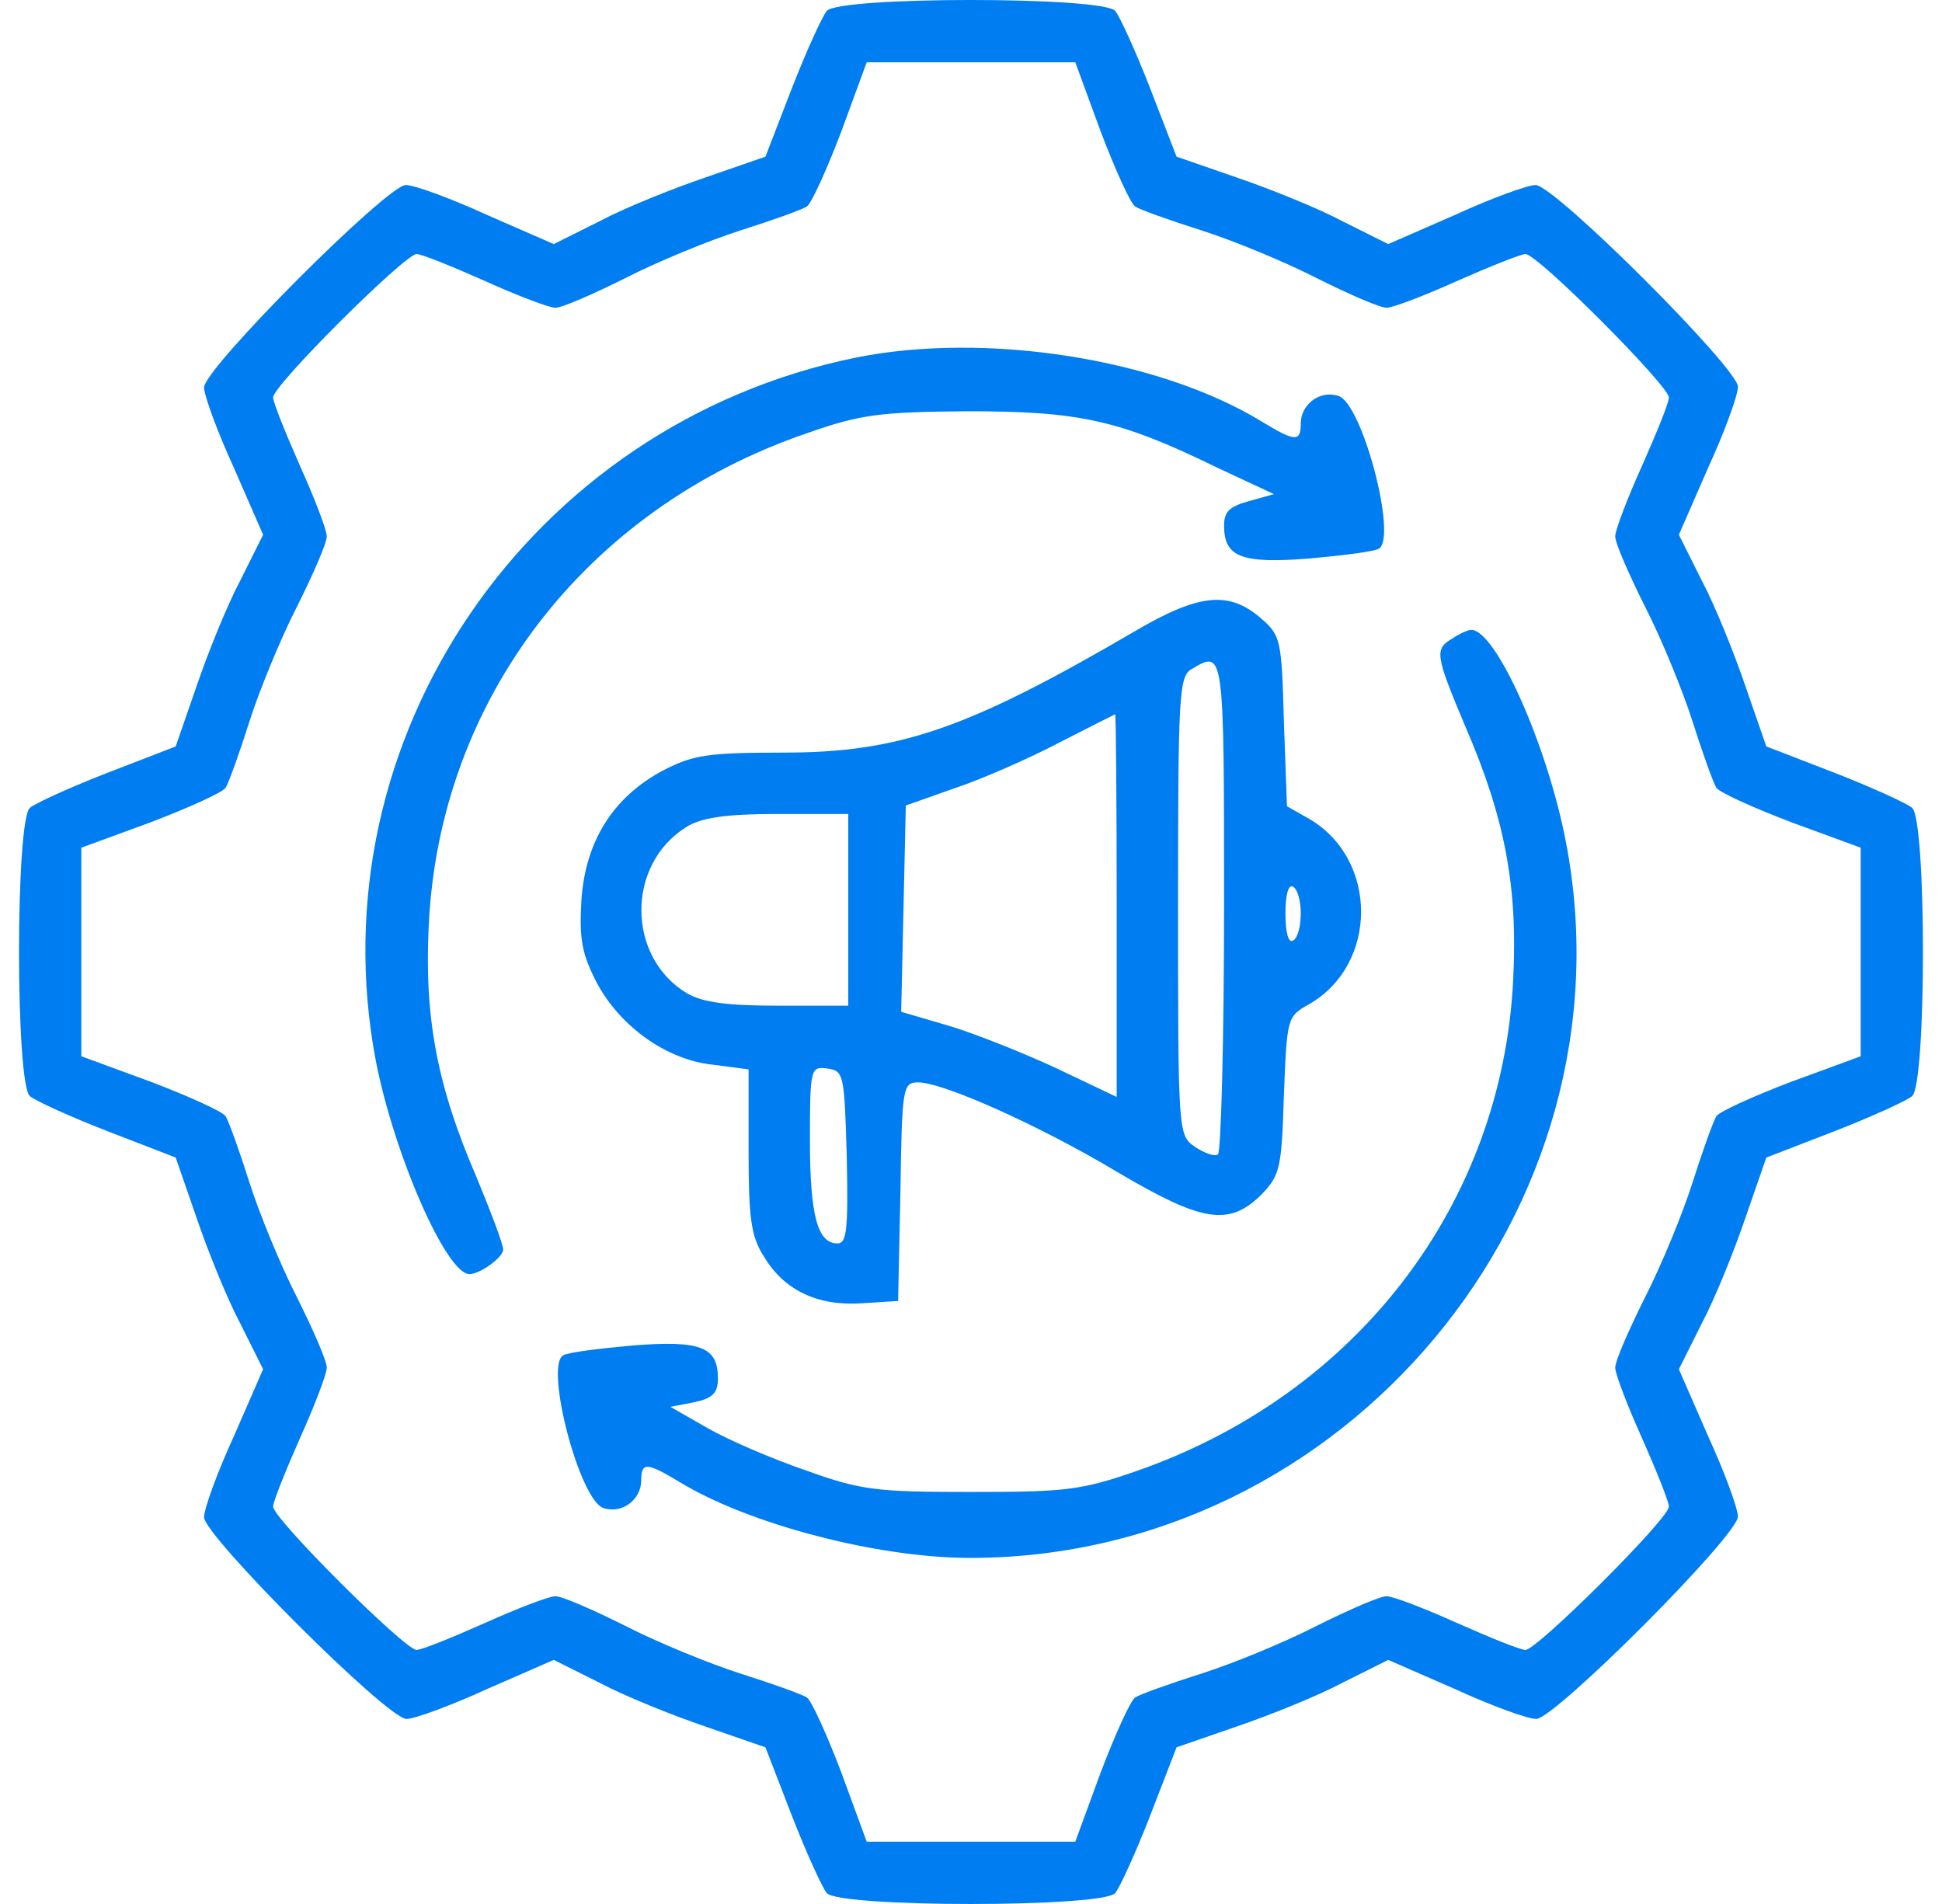
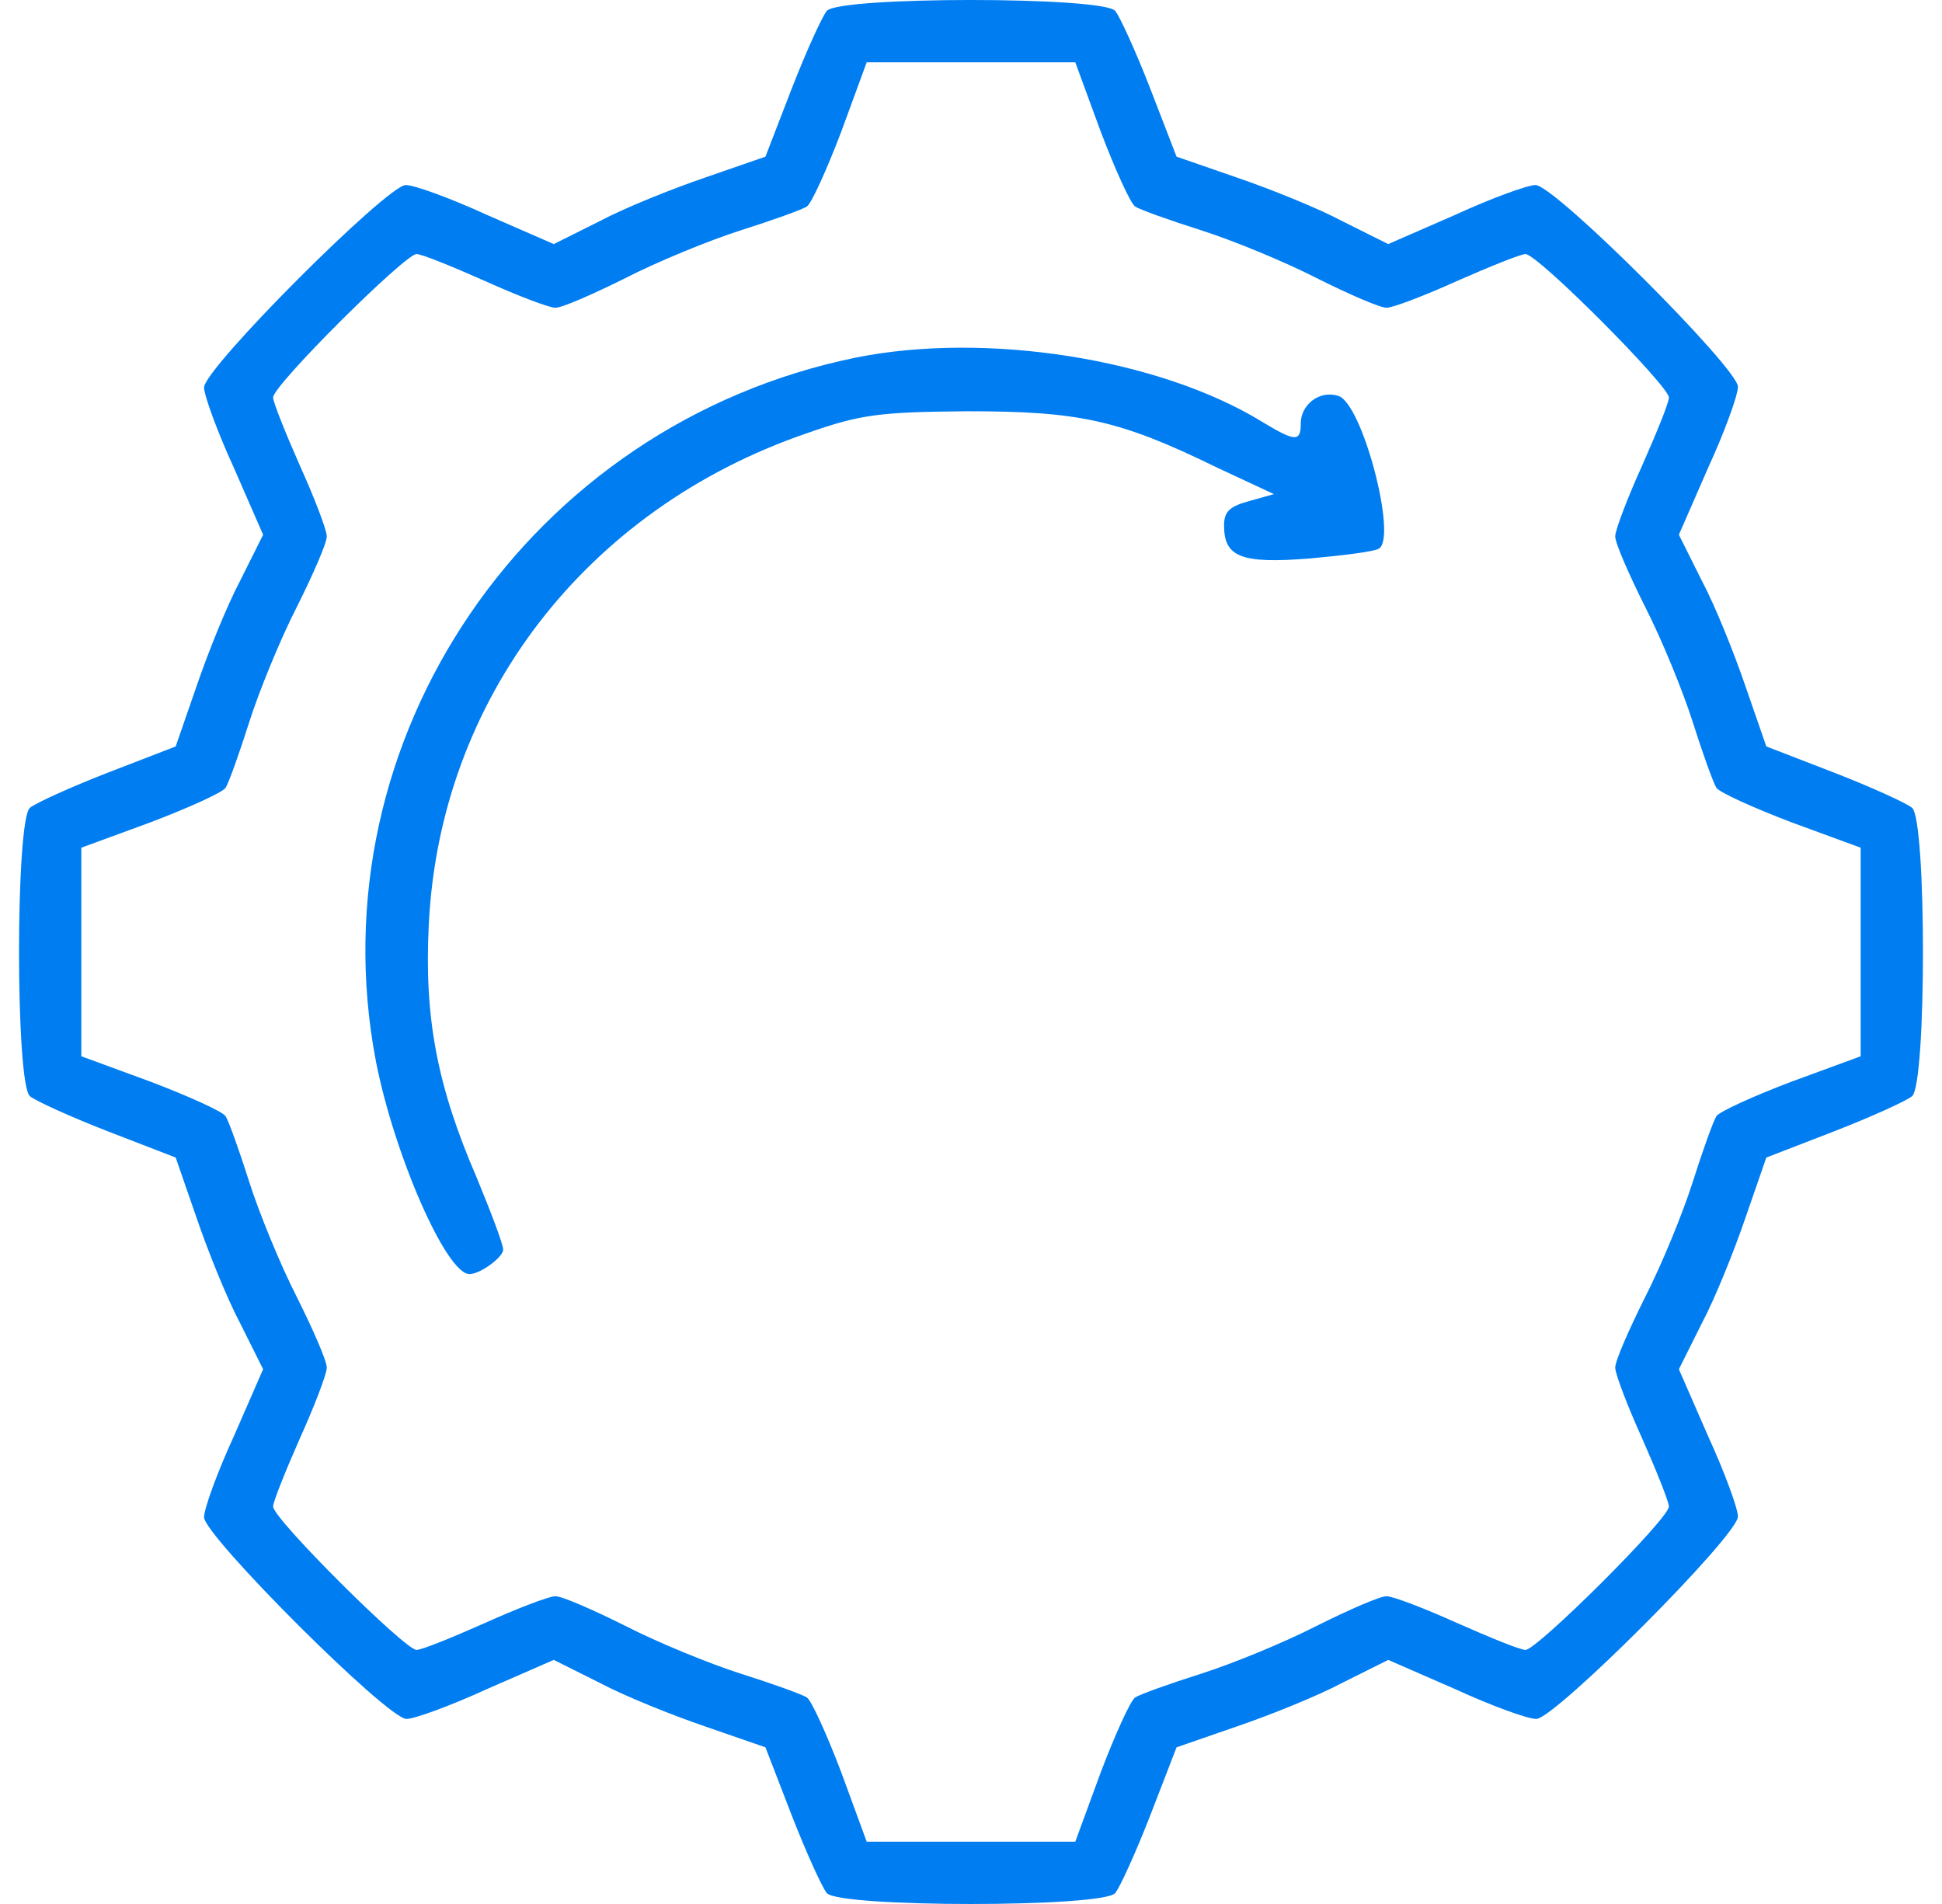
<svg xmlns="http://www.w3.org/2000/svg" width="51" height="50" viewBox="0 0 51 50" fill="none">
  <path d="M21.713 0.287C21.593 0.428 21.17 1.354 20.787 2.341L20.102 4.114L18.531 4.658C17.645 4.96 16.396 5.463 15.752 5.806L14.543 6.41L12.791 5.645C11.824 5.201 10.878 4.859 10.656 4.859C10.173 4.859 5.359 9.673 5.359 10.176C5.359 10.378 5.701 11.324 6.145 12.291L6.91 14.043L6.306 15.252C5.963 15.896 5.46 17.145 5.158 18.031L4.614 19.602L2.841 20.287C1.854 20.67 0.928 21.093 0.787 21.213C0.404 21.516 0.404 28.484 0.787 28.787C0.928 28.907 1.854 29.33 2.841 29.713L4.614 30.398L5.158 31.969C5.46 32.855 5.963 34.104 6.306 34.748L6.91 35.957L6.145 37.709C5.701 38.676 5.359 39.622 5.359 39.844C5.359 40.327 10.173 45.141 10.676 45.141C10.878 45.141 11.824 44.799 12.791 44.355L14.543 43.59L15.752 44.194C16.396 44.537 17.645 45.04 18.531 45.342L20.102 45.886L20.787 47.659C21.17 48.645 21.593 49.572 21.713 49.713C22.016 50.096 28.984 50.096 29.287 49.713C29.407 49.572 29.83 48.645 30.213 47.659L30.898 45.886L32.469 45.342C33.355 45.04 34.604 44.537 35.248 44.194L36.457 43.59L38.209 44.355C39.176 44.799 40.122 45.141 40.344 45.141C40.827 45.141 45.641 40.327 45.641 39.824C45.641 39.622 45.299 38.676 44.855 37.709L44.09 35.957L44.694 34.748C45.037 34.104 45.54 32.855 45.842 31.969L46.386 30.398L48.159 29.713C49.145 29.33 50.072 28.907 50.213 28.787C50.596 28.484 50.596 21.516 50.213 21.213C50.072 21.093 49.145 20.67 48.159 20.287L46.386 19.602L45.842 18.031C45.54 17.145 45.037 15.896 44.694 15.252L44.09 14.043L44.855 12.291C45.299 11.324 45.641 10.378 45.641 10.156C45.641 9.673 40.827 4.859 40.324 4.859C40.122 4.859 39.176 5.201 38.209 5.645L36.457 6.41L35.248 5.806C34.604 5.463 33.355 4.96 32.469 4.658L30.898 4.114L30.213 2.341C29.83 1.354 29.407 0.428 29.287 0.287C28.984 -0.096 22.016 -0.096 21.713 0.287ZM28.904 3.449C29.287 4.456 29.689 5.342 29.81 5.423C29.931 5.504 30.716 5.785 31.542 6.047C32.368 6.309 33.738 6.873 34.563 7.296C35.409 7.719 36.235 8.082 36.416 8.082C36.578 8.082 37.423 7.759 38.269 7.377C39.135 6.994 39.941 6.672 40.062 6.672C40.384 6.672 43.828 10.136 43.828 10.438C43.828 10.579 43.506 11.365 43.123 12.231C42.741 13.076 42.418 13.922 42.418 14.084C42.418 14.265 42.781 15.091 43.204 15.937C43.627 16.762 44.191 18.132 44.453 18.958C44.715 19.784 44.996 20.569 45.077 20.69C45.158 20.811 46.044 21.213 47.051 21.596L48.864 22.261V25V27.739L47.051 28.404C46.044 28.787 45.158 29.189 45.077 29.31C44.996 29.431 44.715 30.216 44.453 31.042C44.191 31.868 43.627 33.238 43.204 34.063C42.781 34.909 42.418 35.735 42.418 35.916C42.418 36.078 42.741 36.923 43.123 37.769C43.506 38.635 43.828 39.441 43.828 39.562C43.828 39.884 40.364 43.328 40.062 43.328C39.921 43.328 39.135 43.006 38.269 42.623C37.423 42.241 36.578 41.918 36.416 41.918C36.235 41.918 35.409 42.281 34.563 42.704C33.738 43.127 32.368 43.691 31.542 43.953C30.716 44.215 29.931 44.496 29.81 44.577C29.689 44.658 29.287 45.544 28.904 46.551L28.239 48.364H25.5H22.761L22.096 46.551C21.713 45.544 21.311 44.658 21.19 44.577C21.069 44.496 20.284 44.215 19.458 43.953C18.632 43.691 17.262 43.127 16.437 42.704C15.591 42.281 14.765 41.918 14.584 41.918C14.422 41.918 13.576 42.241 12.731 42.623C11.865 43.006 11.079 43.328 10.938 43.328C10.636 43.328 7.172 39.884 7.172 39.562C7.172 39.441 7.494 38.635 7.877 37.769C8.259 36.923 8.582 36.078 8.582 35.916C8.582 35.735 8.219 34.909 7.796 34.063C7.373 33.238 6.809 31.868 6.547 31.042C6.285 30.216 6.004 29.431 5.923 29.31C5.842 29.189 4.956 28.787 3.949 28.404L2.136 27.739V25V22.261L3.949 21.596C4.956 21.213 5.842 20.811 5.923 20.69C6.004 20.569 6.285 19.784 6.547 18.958C6.809 18.132 7.373 16.762 7.796 15.937C8.219 15.091 8.582 14.265 8.582 14.084C8.582 13.922 8.259 13.076 7.877 12.231C7.494 11.365 7.172 10.559 7.172 10.438C7.172 10.116 10.636 6.672 10.938 6.672C11.079 6.672 11.865 6.994 12.731 7.377C13.576 7.759 14.422 8.082 14.584 8.082C14.765 8.082 15.591 7.719 16.437 7.296C17.262 6.873 18.632 6.309 19.458 6.047C20.284 5.785 21.069 5.504 21.19 5.423C21.311 5.342 21.713 4.456 22.096 3.449L22.761 1.636H25.5H28.239L28.904 3.449Z" fill="#007DF1" />
  <path d="M22.479 9.39C13.899 11.143 8.259 19.401 9.87 27.86C10.354 30.337 11.723 33.459 12.328 33.459C12.61 33.459 13.214 33.016 13.214 32.815C13.214 32.673 12.892 31.828 12.509 30.901C11.482 28.524 11.139 26.732 11.26 24.295C11.542 18.373 15.369 13.378 21.17 11.384C22.6 10.881 23.083 10.82 25.399 10.8C28.34 10.8 29.387 11.022 31.945 12.271L33.456 12.976L32.811 13.157C32.287 13.298 32.146 13.439 32.146 13.801C32.146 14.627 32.59 14.808 34.382 14.667C35.268 14.587 36.094 14.486 36.215 14.406C36.698 14.104 35.772 10.579 35.147 10.398C34.664 10.236 34.16 10.619 34.16 11.123C34.16 11.606 34.02 11.606 33.154 11.082C30.434 9.411 25.883 8.706 22.479 9.39Z" fill="#007DF1" />
-   <path d="M29.83 16.561C25.419 19.139 23.627 19.764 20.565 19.764C18.591 19.764 18.209 19.824 17.423 20.227C16.094 20.932 15.369 22.1 15.268 23.651C15.208 24.678 15.288 25.061 15.671 25.806C16.295 26.974 17.524 27.84 18.732 27.961L19.659 28.082V30.217C19.659 31.969 19.719 32.472 20.062 32.996C20.585 33.882 21.471 34.305 22.64 34.225L23.586 34.164L23.647 31.284C23.687 28.565 23.707 28.424 24.11 28.424C24.775 28.424 27.332 29.572 29.347 30.781C31.562 32.09 32.267 32.211 33.113 31.385C33.617 30.861 33.657 30.7 33.717 28.767C33.798 26.732 33.798 26.692 34.382 26.37C36.195 25.322 36.195 22.583 34.402 21.516L33.798 21.173L33.717 18.938C33.657 16.783 33.637 16.682 33.093 16.219C32.267 15.514 31.482 15.594 29.83 16.561ZM32.146 23.771C32.146 27.316 32.066 30.257 31.985 30.317C31.884 30.378 31.623 30.277 31.381 30.116C30.938 29.814 30.938 29.733 30.938 23.792C30.938 18.273 30.958 17.749 31.3 17.568C32.146 17.065 32.146 17.044 32.146 23.771ZM29.326 23.771V28.807L27.675 28.021C26.748 27.598 25.48 27.095 24.835 26.913L23.667 26.571L23.727 23.872L23.788 21.153L25.097 20.69C25.822 20.448 27.05 19.904 27.816 19.502C28.601 19.099 29.246 18.776 29.286 18.756C29.306 18.756 29.326 21.012 29.326 23.771ZM22.277 23.892V26.41H20.444C19.115 26.41 18.471 26.329 18.047 26.088C16.456 25.141 16.436 22.704 18.027 21.717C18.41 21.475 19.055 21.375 20.424 21.375H22.277V23.892ZM34.16 23.993C34.16 24.315 34.08 24.638 33.959 24.698C33.838 24.779 33.758 24.497 33.758 23.993C33.758 23.489 33.838 23.208 33.959 23.288C34.08 23.349 34.16 23.671 34.16 23.993ZM22.237 30.378C22.277 32.291 22.237 32.654 21.995 32.654C21.471 32.654 21.27 31.929 21.27 29.935C21.27 28.041 21.29 28.001 21.733 28.061C22.156 28.122 22.176 28.203 22.237 30.378Z" fill="#007DF1" />
-   <path d="M38.149 16.763C37.665 17.045 37.685 17.186 38.491 19.099C39.518 21.476 39.861 23.269 39.74 25.706C39.458 31.627 35.631 36.622 29.83 38.636C28.38 39.14 27.957 39.18 25.5 39.18C23.043 39.18 22.62 39.14 21.17 38.616C20.284 38.314 19.115 37.81 18.592 37.508L17.605 36.944L18.229 36.824C18.712 36.723 18.854 36.582 18.854 36.199C18.854 35.373 18.41 35.192 16.618 35.333C15.732 35.414 14.906 35.514 14.785 35.595C14.302 35.897 15.228 39.422 15.852 39.603C16.336 39.764 16.839 39.381 16.839 38.878C16.839 38.395 16.98 38.395 17.846 38.918C19.659 40.026 23.043 40.912 25.48 40.912C35.329 40.912 42.962 31.748 41.129 22.141C40.646 19.583 39.276 16.521 38.632 16.541C38.551 16.541 38.33 16.642 38.149 16.763Z" fill="#007DF1" />
</svg>